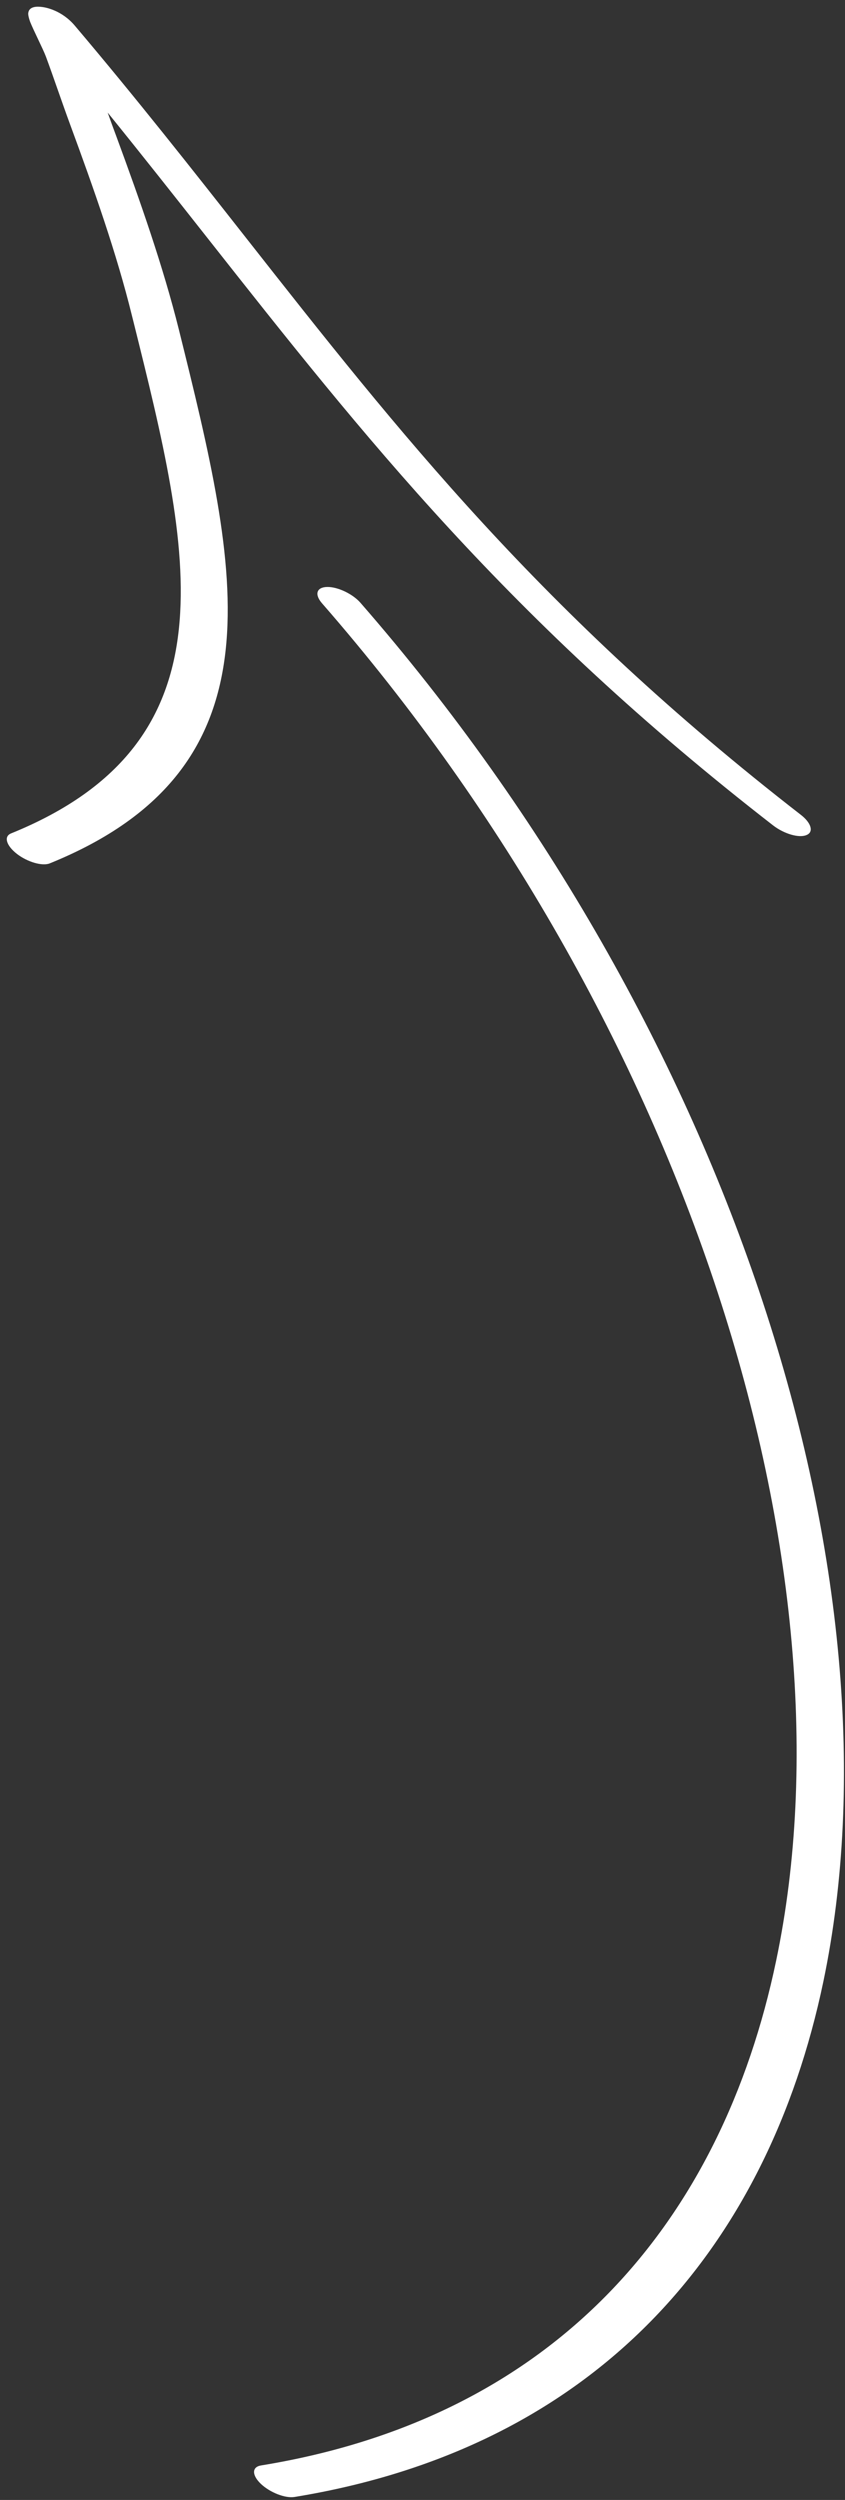
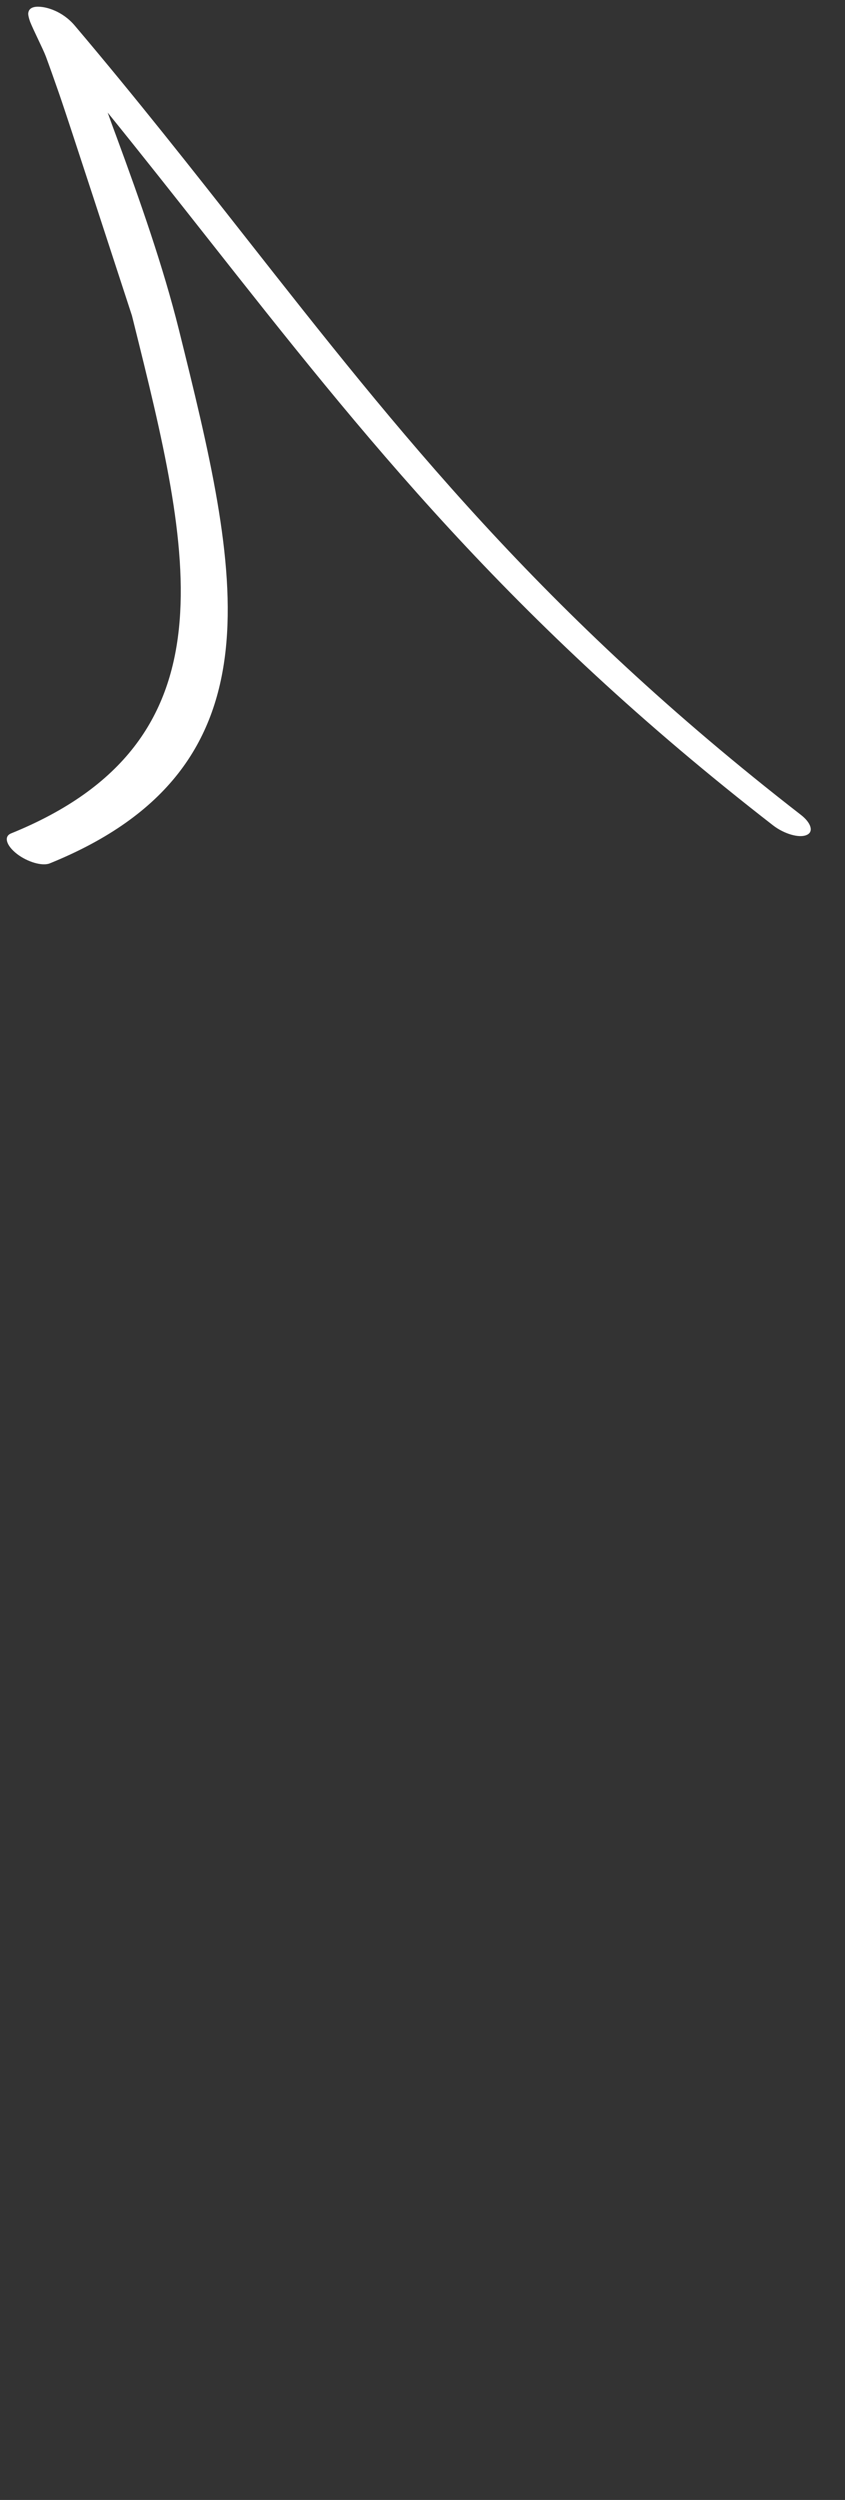
<svg xmlns="http://www.w3.org/2000/svg" width="45" height="133" viewBox="0 0 45 133" fill="none">
  <rect x="0" y="0" width="45" height="133" fill="#333333" stroke="none" />
-   <path d="M43.847 105.422C40.868 119.643 31.744 130.221 15.684 132.841C15.184 132.921 14.38 132.603 13.897 132.148C13.406 131.682 13.406 131.242 13.906 131.163C29.611 128.607 38.427 118.209 41.334 104.308C45.723 83.385 36.699 54.494 17.149 32.096C16.735 31.622 16.856 31.237 17.425 31.227C17.979 31.217 18.771 31.59 19.187 32.059C39.049 54.809 48.294 84.172 43.847 105.422Z" fill="white" />
-   <path d="M11.065 12.683C9.334 10.49 7.578 8.264 5.734 5.989L5.737 5.997C5.883 6.407 6.03 6.817 6.188 7.234C7.472 10.714 8.688 14.18 9.527 17.541C12.715 30.377 15.256 40.823 2.653 45.931C2.26 46.093 1.469 45.865 0.903 45.43C0.328 44.982 0.187 44.497 0.595 44.336C12.665 39.437 10.162 29.383 7.108 17.117L7.026 16.79C6.209 13.475 5 10.054 3.729 6.608C3.507 6.005 3.297 5.407 3.087 4.809C2.877 4.211 2.668 3.613 2.445 3.011C2.363 2.794 2.191 2.431 2.018 2.068C1.858 1.73 1.698 1.392 1.609 1.171C1.522 0.933 1.497 0.776 1.504 0.704C1.54 0.338 1.959 0.333 2.25 0.373C2.445 0.398 3.289 0.55 3.978 1.358C7.288 5.264 10.228 9.001 13.098 12.649C21.231 22.988 28.803 32.613 42.644 43.346C43.21 43.781 43.348 44.272 42.943 44.428C42.547 44.595 41.759 44.362 41.181 43.92C27.096 33 19.373 23.212 11.065 12.683Z" fill="white" />
+   <path d="M11.065 12.683C9.334 10.49 7.578 8.264 5.734 5.989L5.737 5.997C5.883 6.407 6.03 6.817 6.188 7.234C7.472 10.714 8.688 14.18 9.527 17.541C12.715 30.377 15.256 40.823 2.653 45.931C2.26 46.093 1.469 45.865 0.903 45.43C0.328 44.982 0.187 44.497 0.595 44.336C12.665 39.437 10.162 29.383 7.108 17.117L7.026 16.79C3.507 6.005 3.297 5.407 3.087 4.809C2.877 4.211 2.668 3.613 2.445 3.011C2.363 2.794 2.191 2.431 2.018 2.068C1.858 1.73 1.698 1.392 1.609 1.171C1.522 0.933 1.497 0.776 1.504 0.704C1.54 0.338 1.959 0.333 2.25 0.373C2.445 0.398 3.289 0.55 3.978 1.358C7.288 5.264 10.228 9.001 13.098 12.649C21.231 22.988 28.803 32.613 42.644 43.346C43.21 43.781 43.348 44.272 42.943 44.428C42.547 44.595 41.759 44.362 41.181 43.92C27.096 33 19.373 23.212 11.065 12.683Z" fill="white" />
</svg>